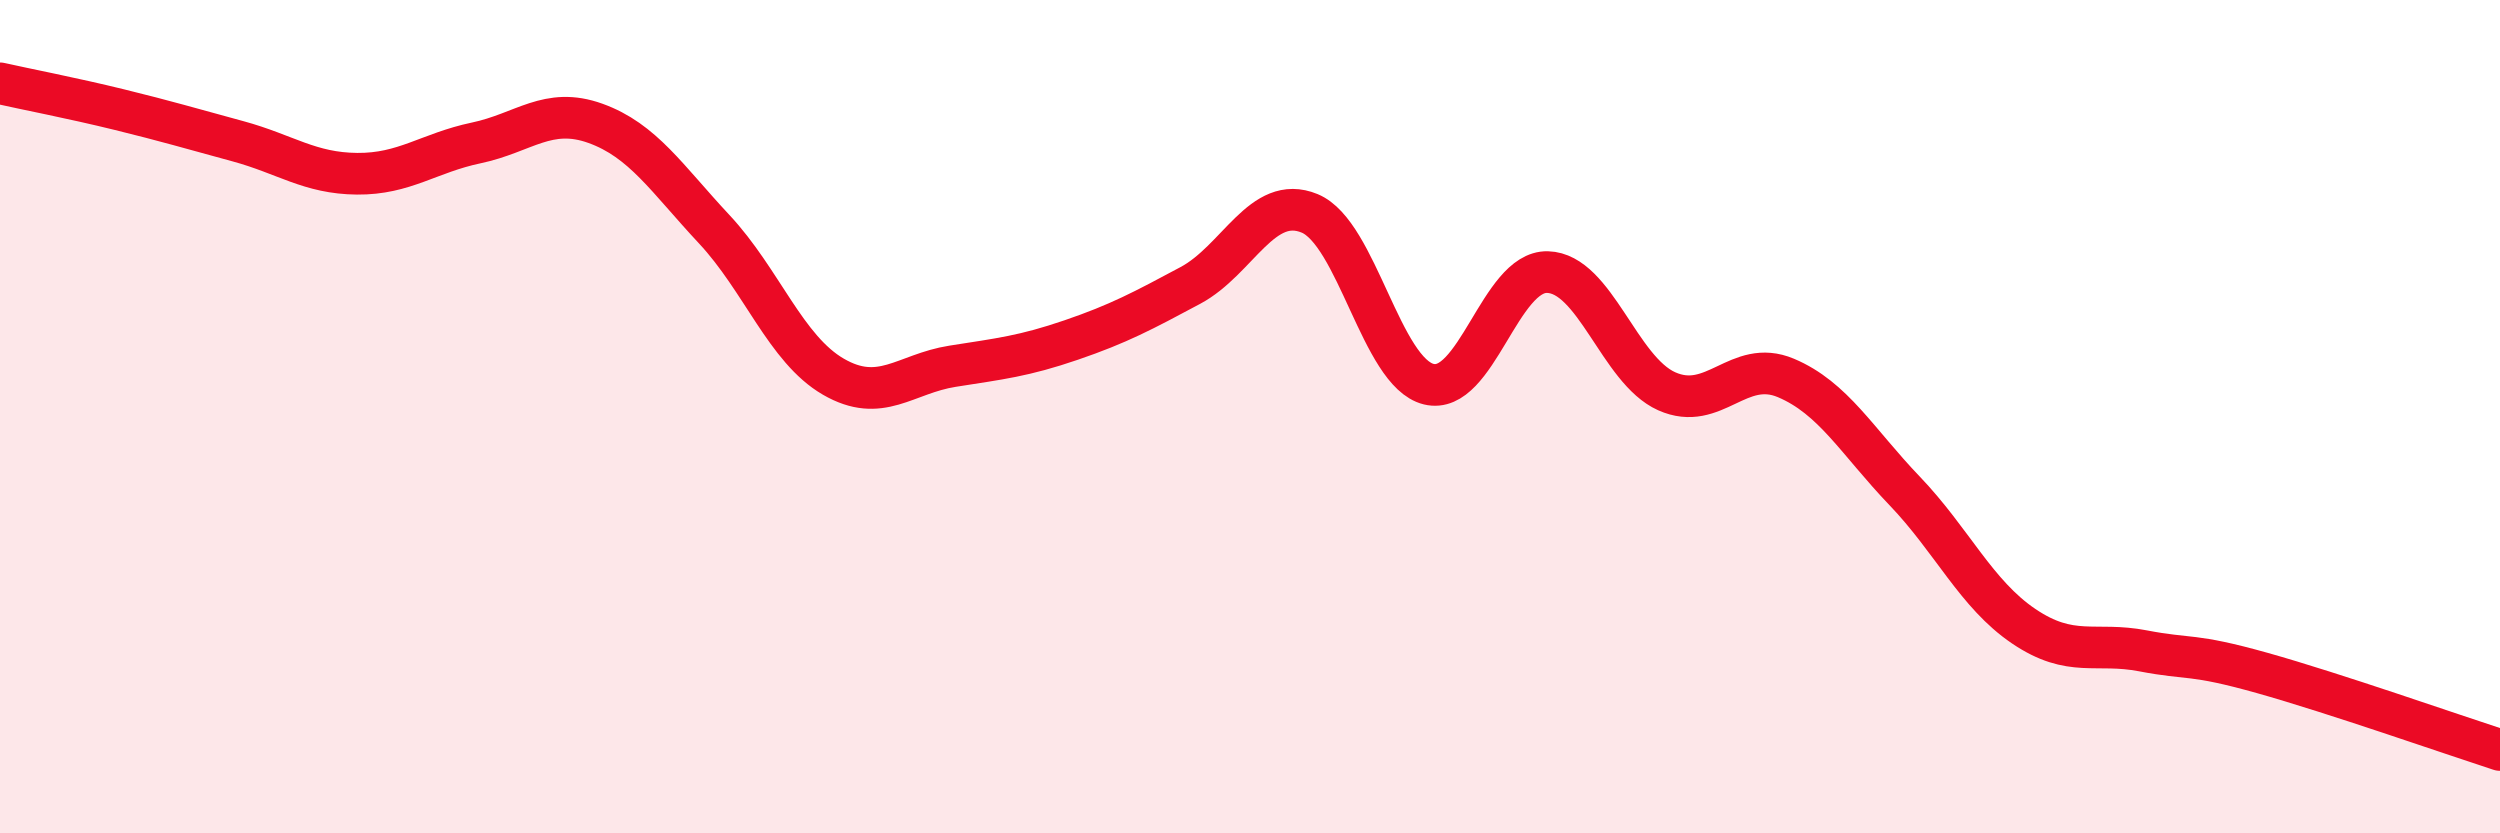
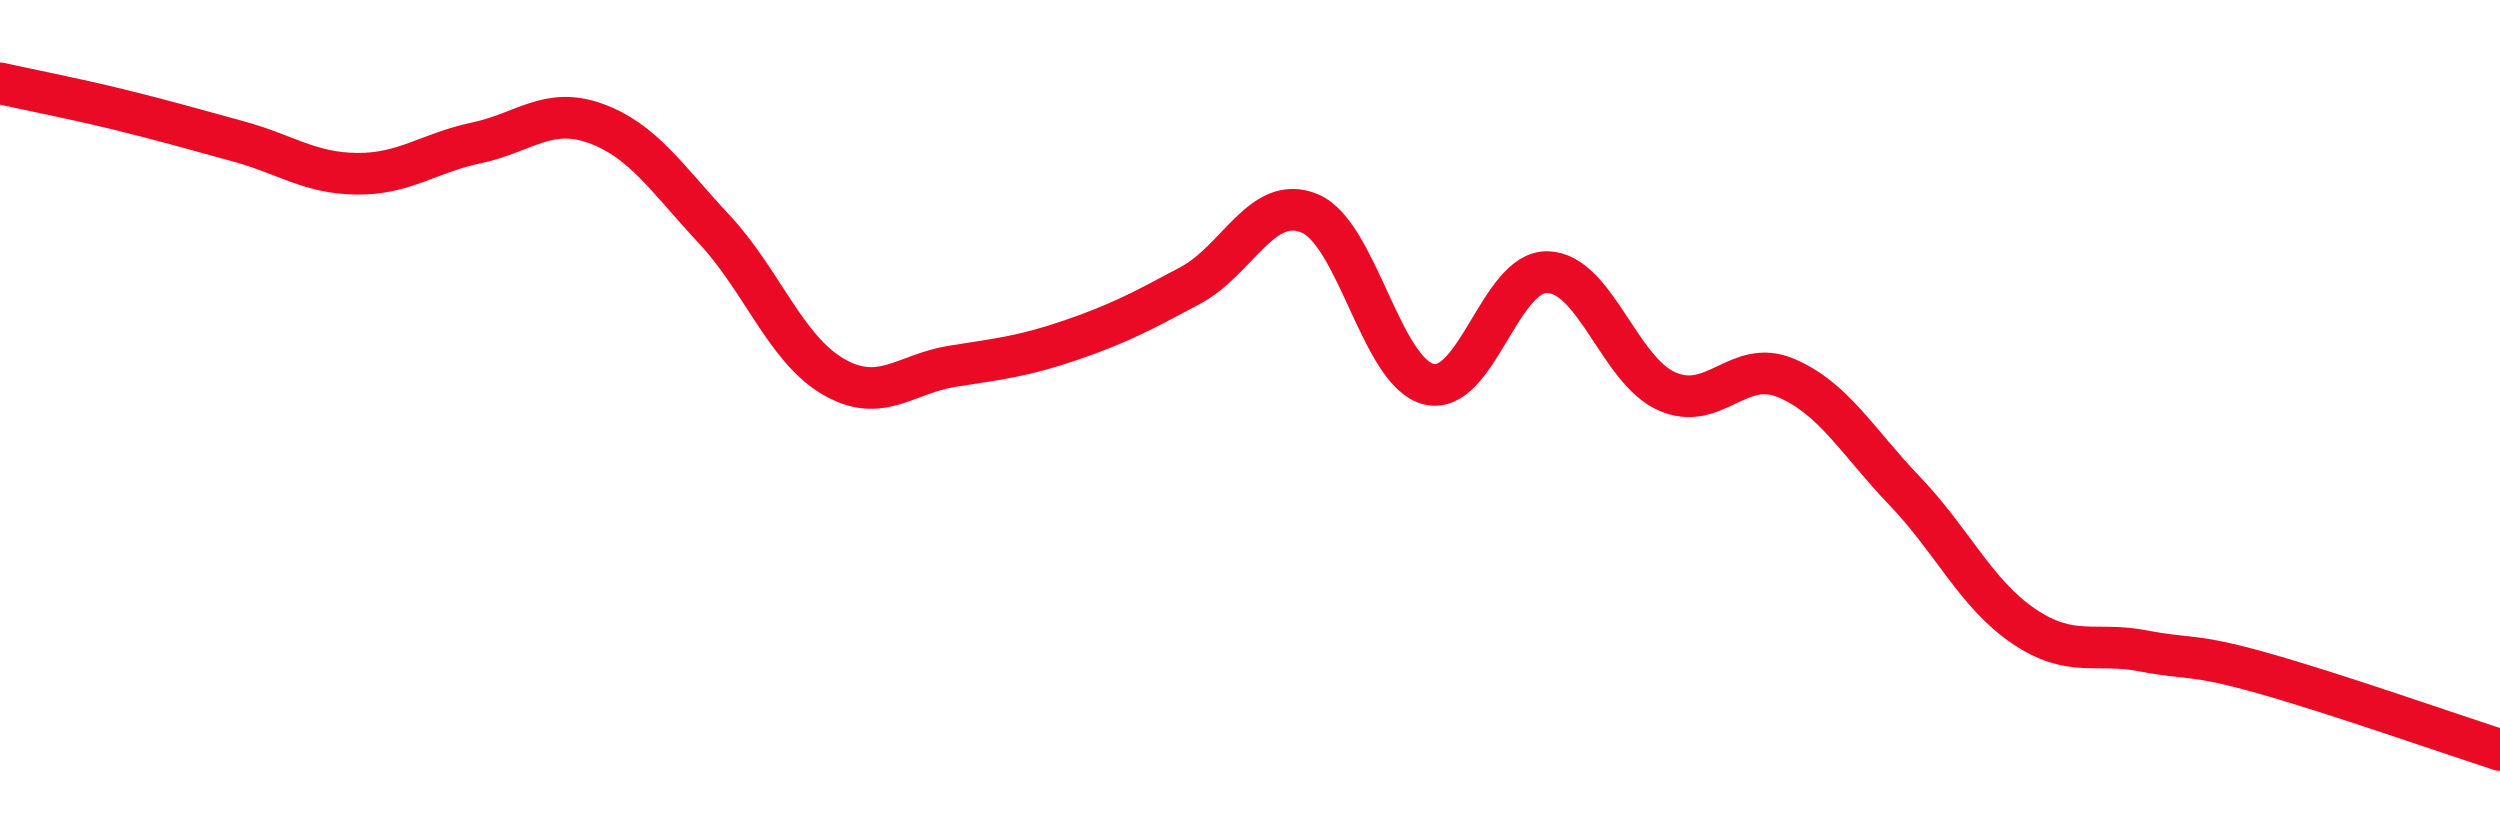
<svg xmlns="http://www.w3.org/2000/svg" width="60" height="20" viewBox="0 0 60 20">
-   <path d="M 0,2 C 0.57,2.13 1.72,2.35 2.86,2.63 C 4,2.91 4.57,3.08 5.71,3.39 C 6.85,3.7 7.43,4.16 8.57,4.17 C 9.71,4.18 10.29,3.67 11.43,3.43 C 12.57,3.19 13.15,2.55 14.29,2.96 C 15.43,3.37 16,4.28 17.14,5.5 C 18.28,6.72 18.86,8.38 20,9.04 C 21.14,9.7 21.72,8.97 22.86,8.79 C 24,8.61 24.57,8.55 25.71,8.16 C 26.85,7.77 27.43,7.46 28.57,6.85 C 29.71,6.24 30.29,4.65 31.43,5.12 C 32.57,5.59 33.15,8.94 34.29,9.22 C 35.43,9.5 36,6.5 37.14,6.53 C 38.28,6.56 38.86,8.88 40,9.39 C 41.14,9.9 41.72,8.59 42.86,9.07 C 44,9.55 44.57,10.59 45.71,11.78 C 46.85,12.97 47.43,14.26 48.57,15.03 C 49.71,15.8 50.29,15.4 51.43,15.62 C 52.57,15.84 52.58,15.67 54.29,16.15 C 56,16.63 58.86,17.63 60,18L60 20L0 20Z" fill="#EB0A25" opacity="0.1" stroke-linecap="round" stroke-linejoin="round" />
  <path d="M 0,2 C 0.57,2.13 1.72,2.35 2.86,2.63 C 4,2.91 4.57,3.08 5.71,3.39 C 6.85,3.7 7.43,4.16 8.57,4.17 C 9.71,4.18 10.29,3.67 11.43,3.43 C 12.57,3.19 13.15,2.55 14.29,2.96 C 15.43,3.37 16,4.28 17.14,5.5 C 18.28,6.72 18.86,8.38 20,9.04 C 21.14,9.7 21.72,8.97 22.86,8.79 C 24,8.61 24.57,8.55 25.71,8.16 C 26.85,7.77 27.43,7.46 28.57,6.85 C 29.71,6.24 30.29,4.65 31.43,5.12 C 32.57,5.59 33.15,8.94 34.29,9.22 C 35.43,9.5 36,6.5 37.14,6.53 C 38.28,6.56 38.86,8.88 40,9.39 C 41.14,9.9 41.72,8.59 42.86,9.07 C 44,9.55 44.57,10.59 45.71,11.78 C 46.85,12.97 47.43,14.26 48.57,15.03 C 49.71,15.8 50.29,15.4 51.43,15.62 C 52.57,15.84 52.58,15.67 54.29,16.15 C 56,16.63 58.86,17.63 60,18" stroke="#EB0A25" stroke-width="1" fill="none" stroke-linecap="round" stroke-linejoin="round" />
</svg>